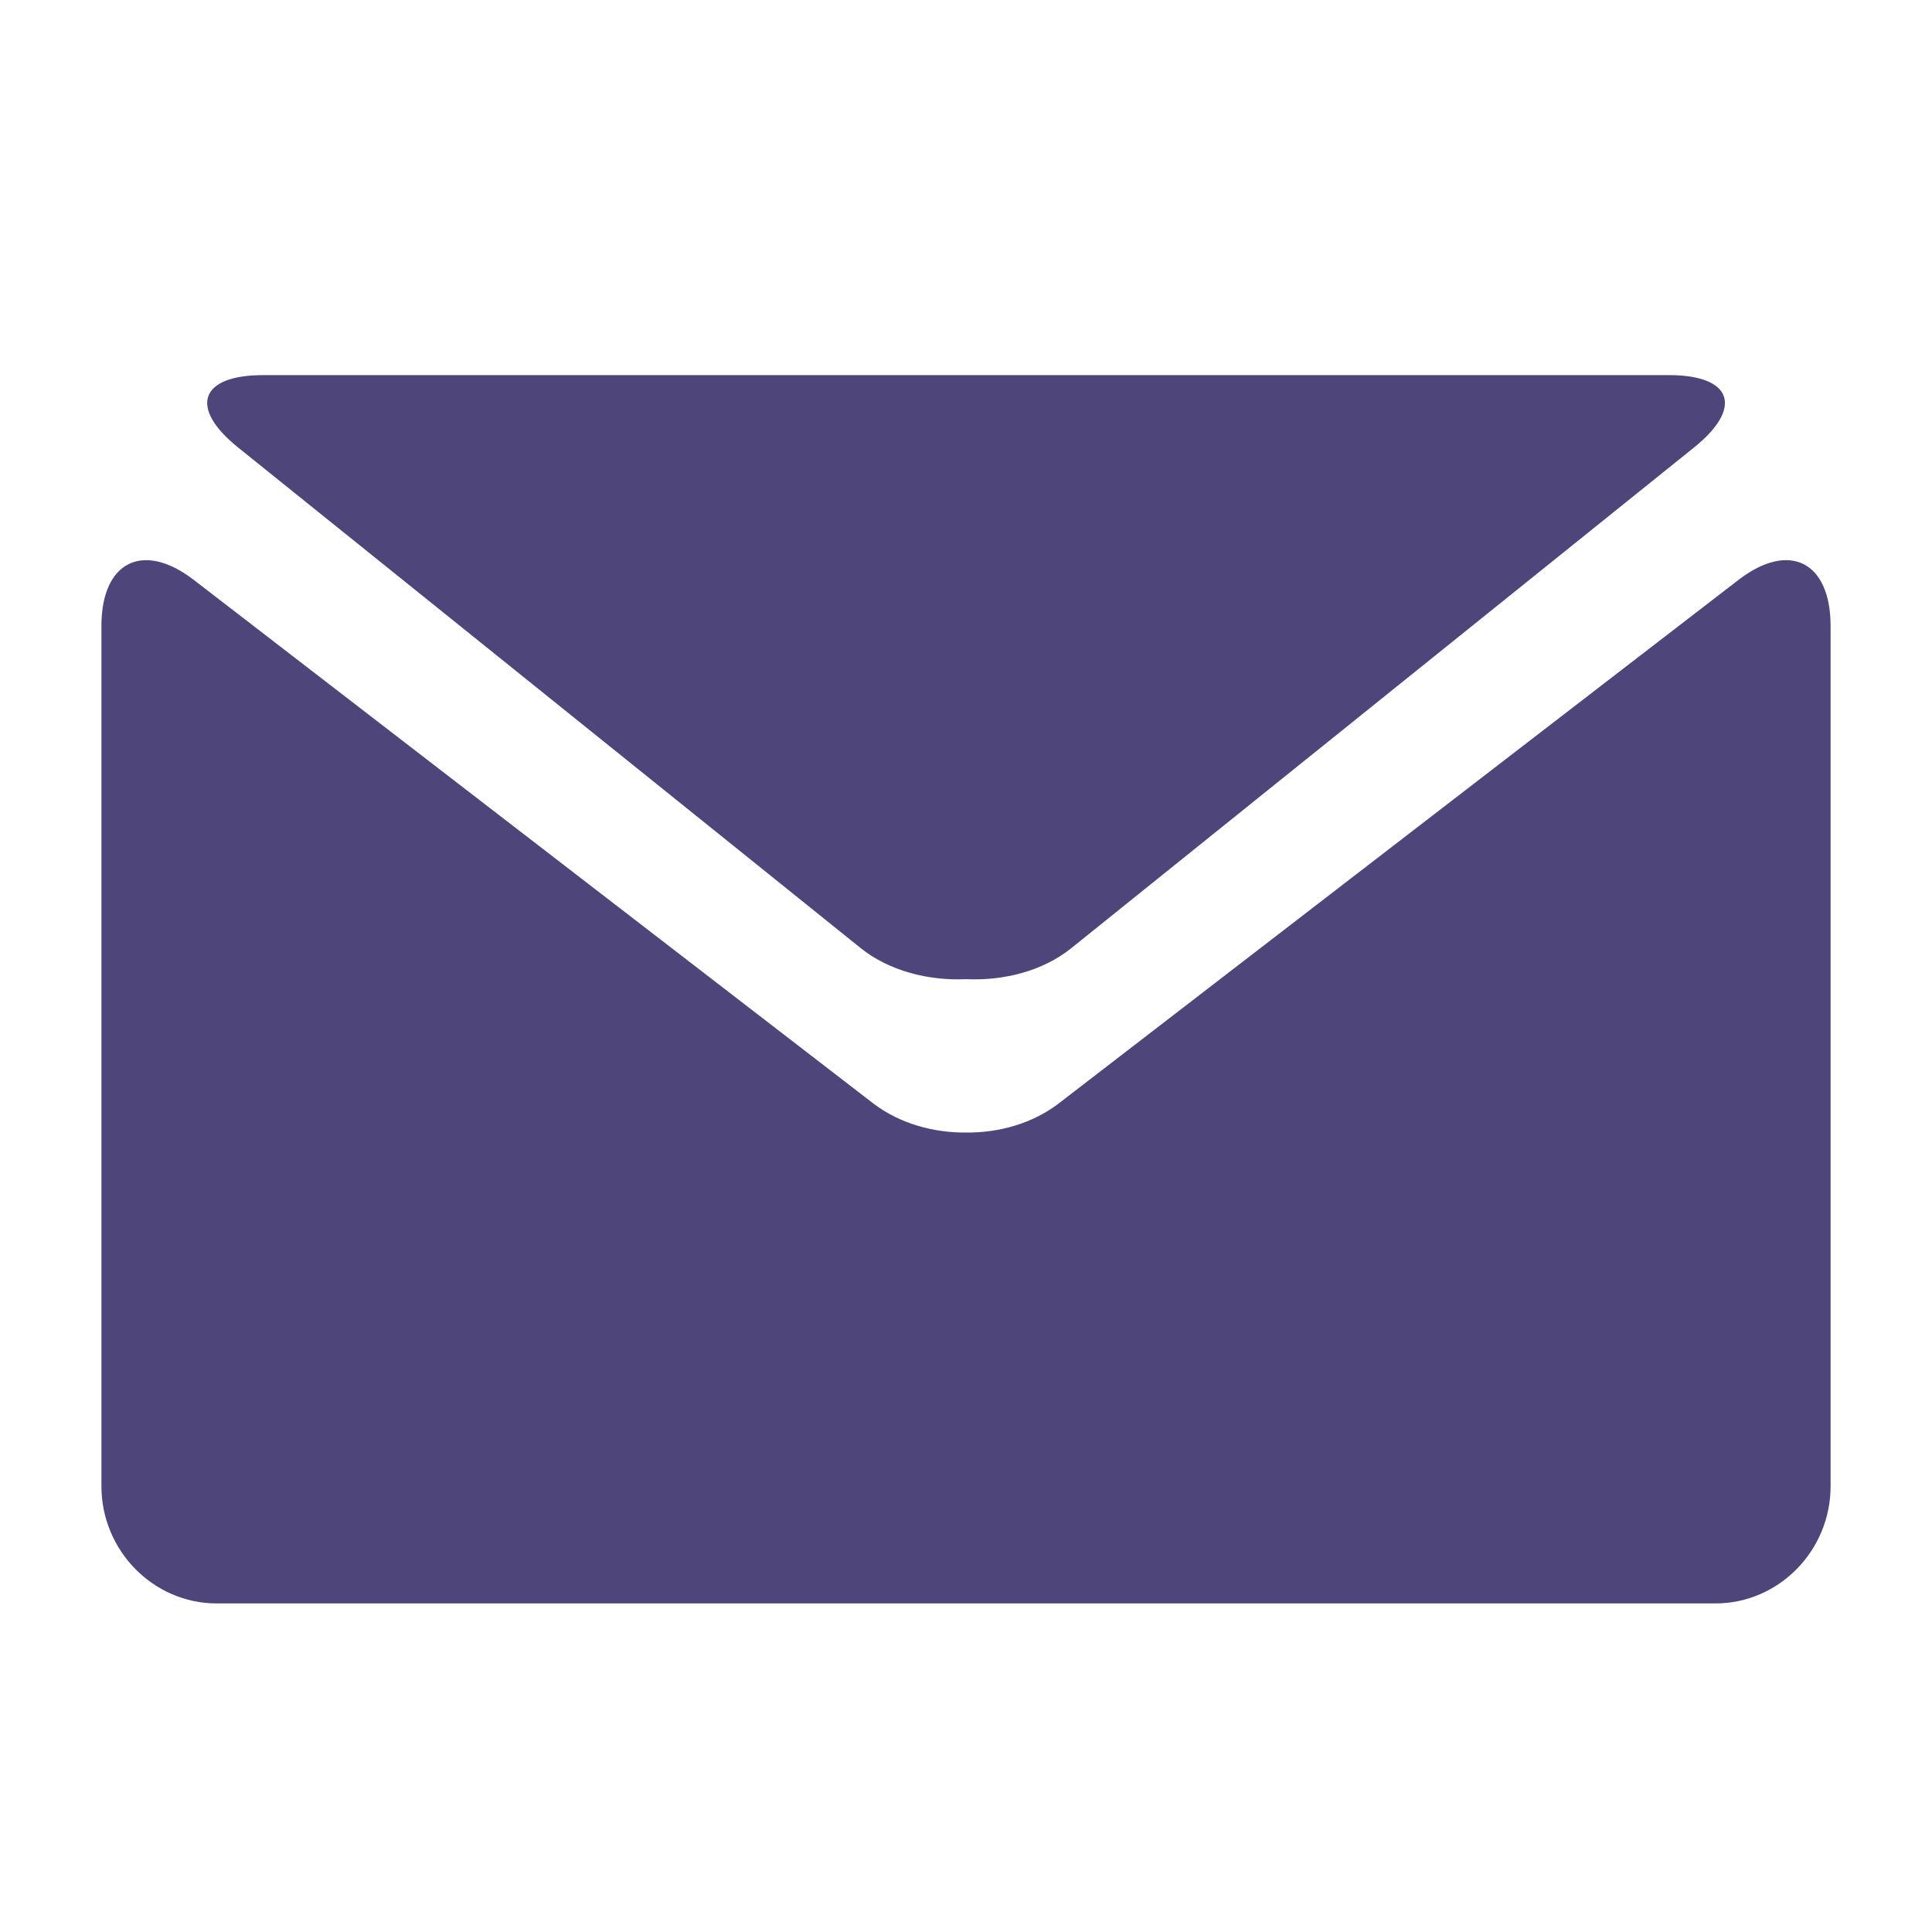
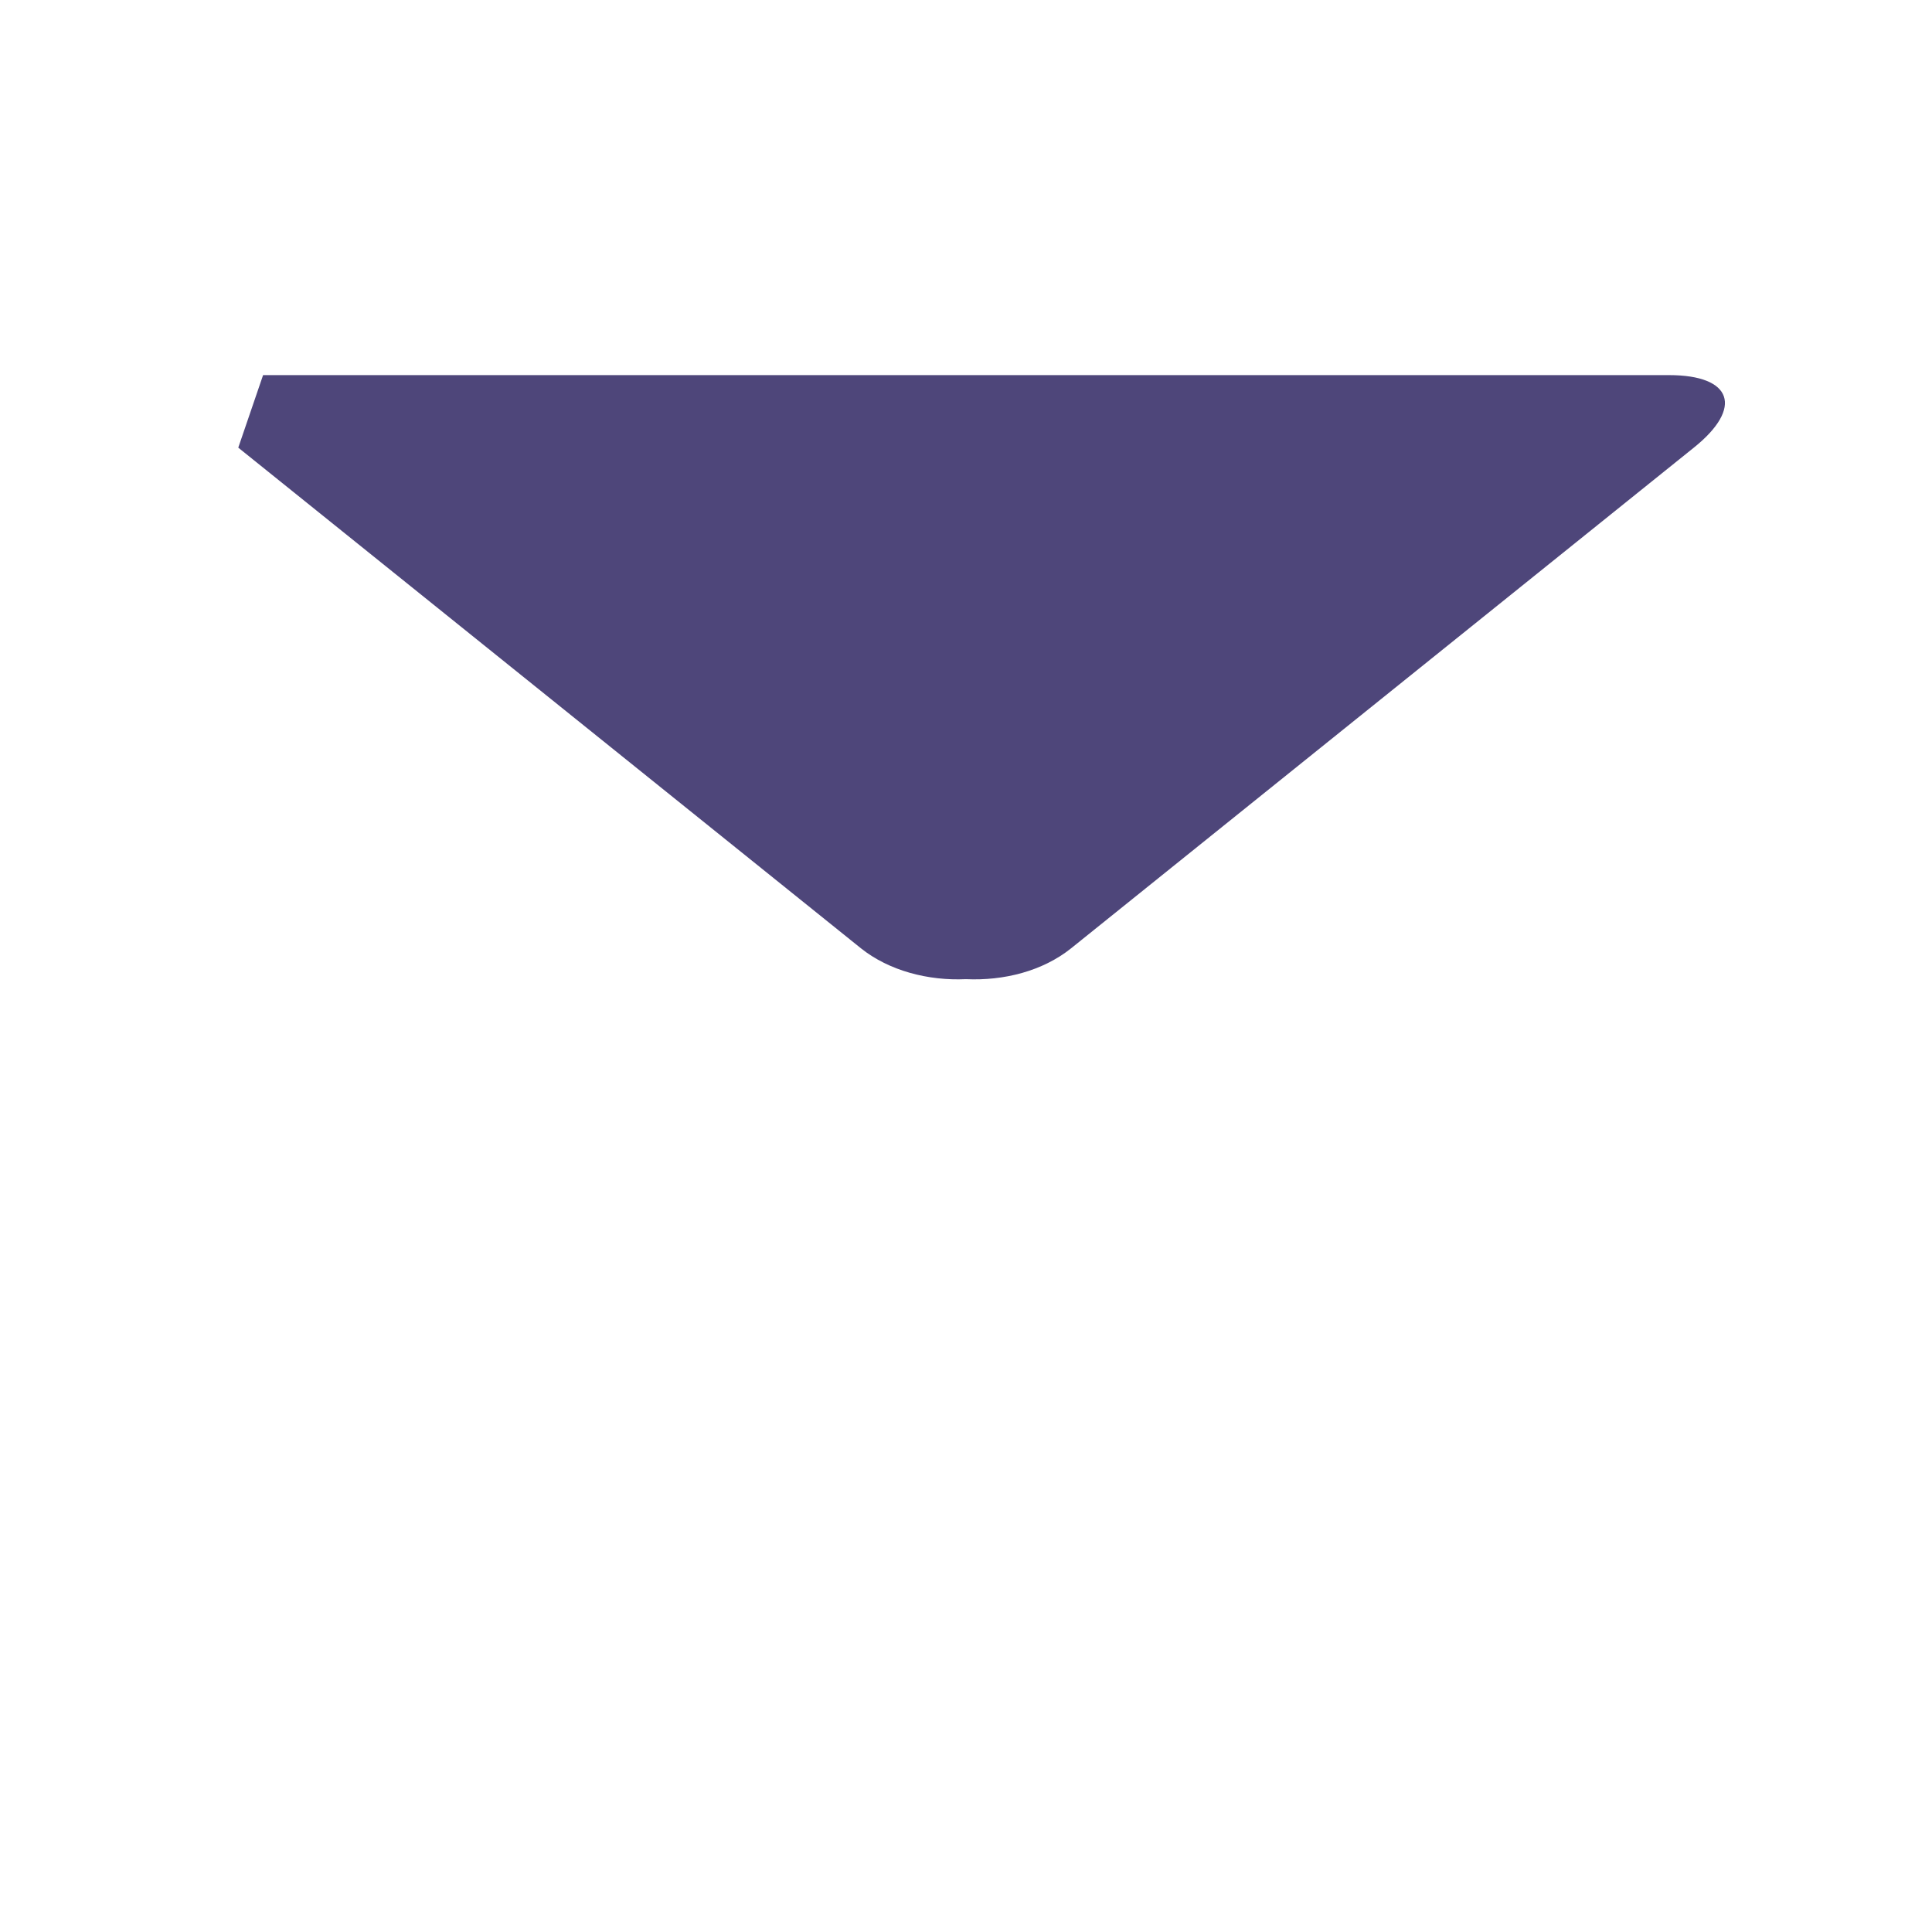
<svg xmlns="http://www.w3.org/2000/svg" width="70" height="70" viewBox="0 0 70 70" fill="none">
-   <path d="M8.633 16.219L31.195 34.36C32.216 35.174 33.633 35.54 34.997 35.477C36.369 35.54 37.775 35.186 38.807 34.36L61.372 16.218C63.174 14.773 62.769 13.591 60.471 13.591H9.532C7.236 13.592 6.83 14.773 8.633 16.219Z" fill="#4E467A" />
-   <path d="M63 21.002L38.334 39.999C37.412 40.698 36.202 41.046 35.009 41.034C33.801 41.046 32.594 40.698 31.666 39.999L7.01 21.002C5.171 19.597 3.675 20.355 3.675 22.682V53.849C3.675 56.183 5.557 58.095 7.85 58.095H62.155C64.449 58.095 66.326 56.183 66.326 53.849V22.682C66.325 20.354 64.834 19.597 63 21.002Z" fill="#4E467A" />
+   <path d="M8.633 16.219L31.195 34.36C32.216 35.174 33.633 35.54 34.997 35.477C36.369 35.54 37.775 35.186 38.807 34.36L61.372 16.218C63.174 14.773 62.769 13.591 60.471 13.591H9.532Z" fill="#4E467A" />
</svg>